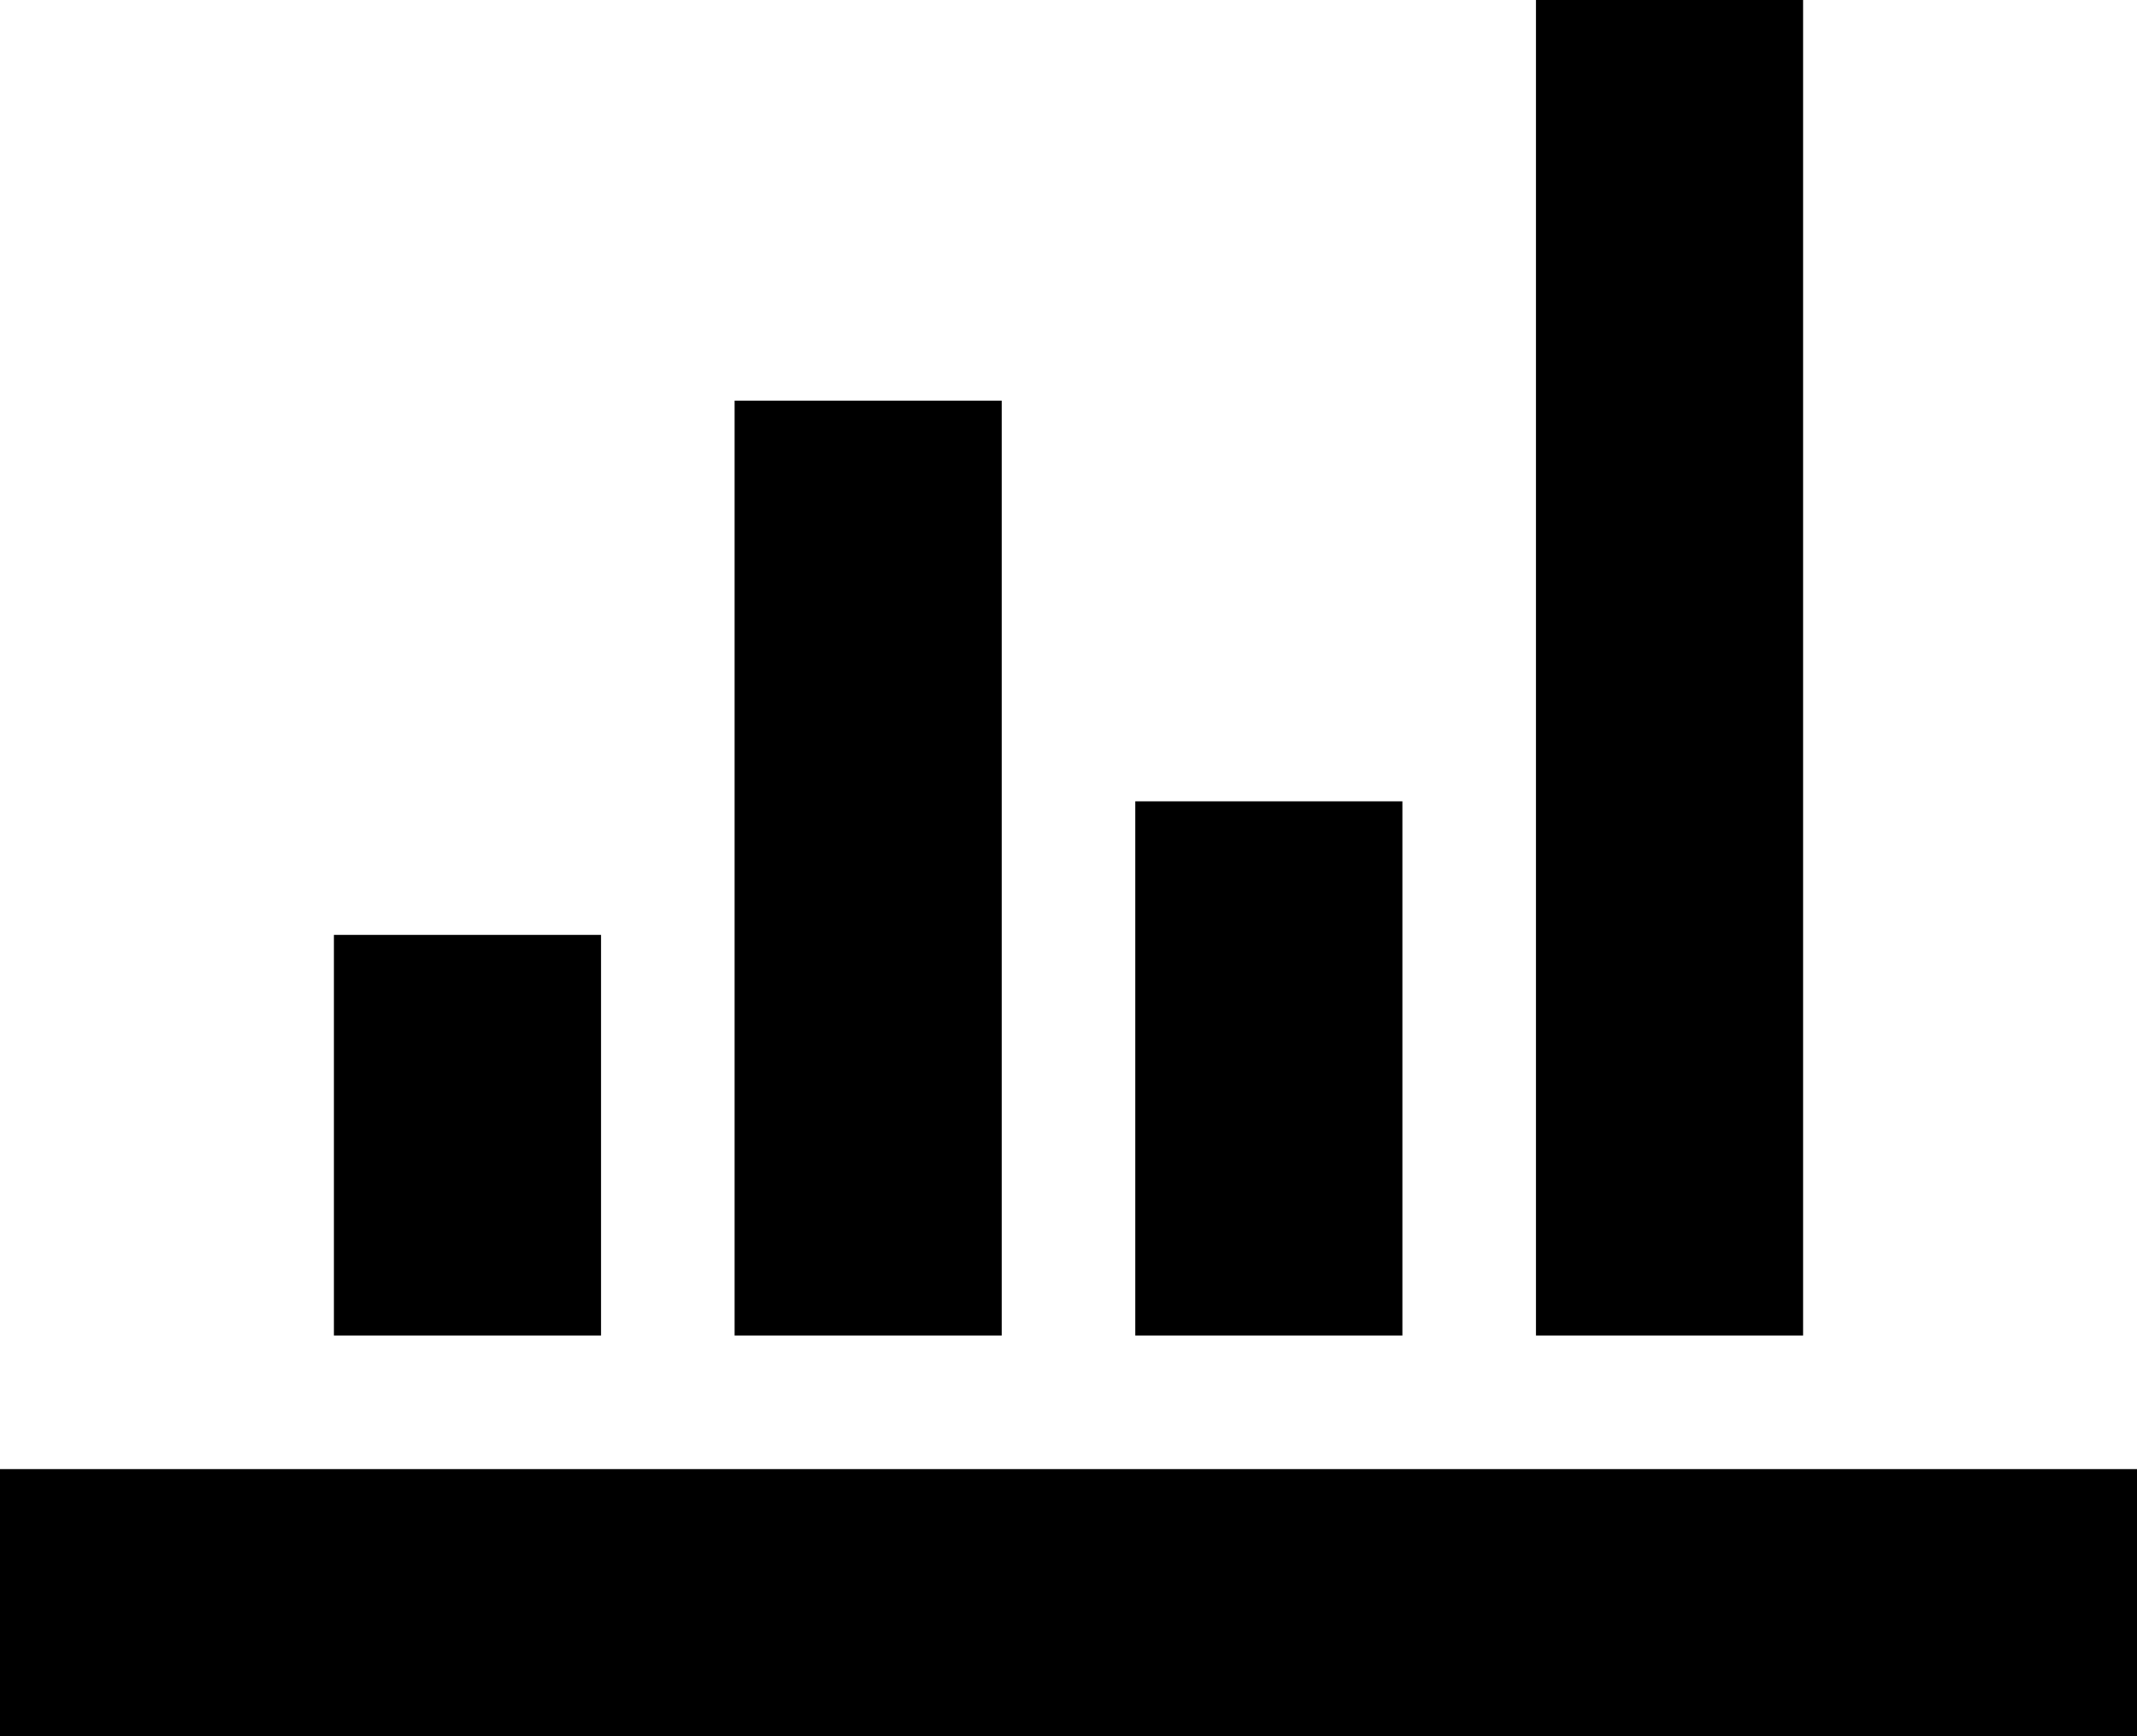
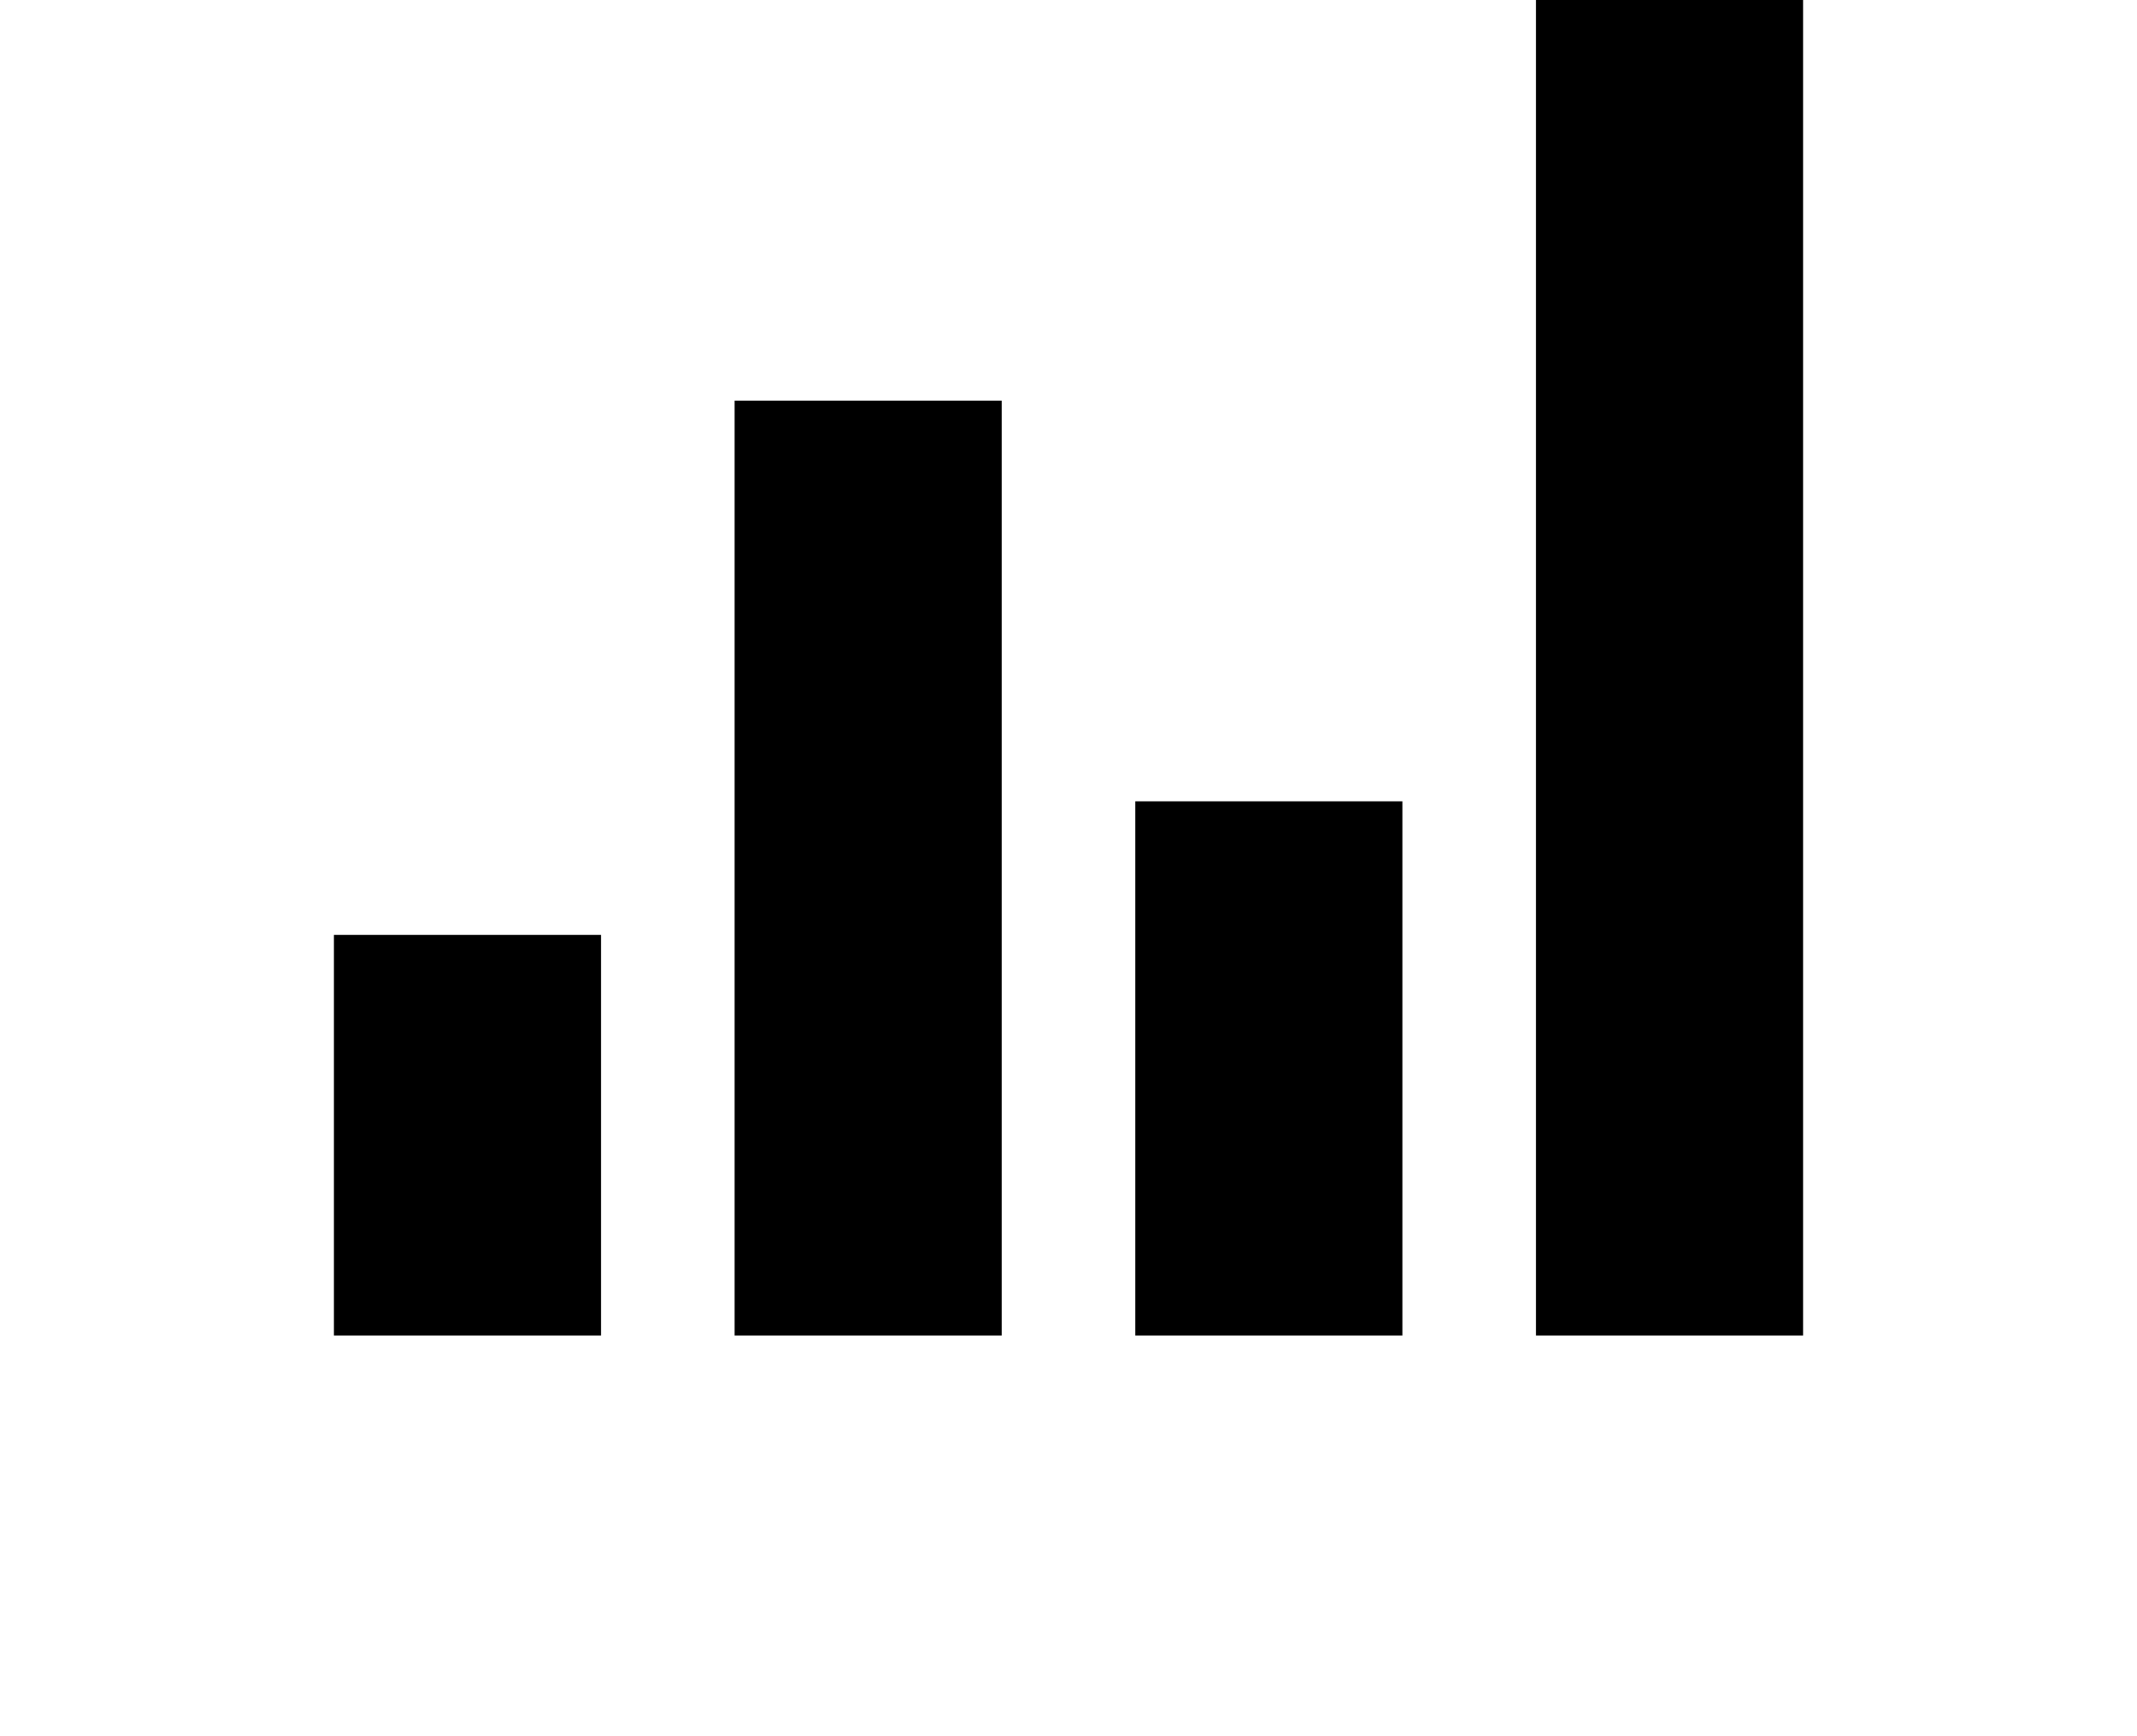
<svg xmlns="http://www.w3.org/2000/svg" version="1.1" id="layer_1" x="0px" y="0px" viewBox="0 0 16 13" style="enable-background:new 0 0 16 13;" xml:space="preserve">
  <title>Item 4</title>
  <g id="layer_2">
    <g id="_490_Icons">
-       <path d="M0,11h16v2H0V11z M2.5,7h2v3h-2V7z M5.5,3h2v7h-2V3z M8.5,6h2v4h-2V6z M11.5,0h2v10h-2V0z" />
+       <path d="M0,11h16v2V11z M2.5,7h2v3h-2V7z M5.5,3h2v7h-2V3z M8.5,6h2v4h-2V6z M11.5,0h2v10h-2V0z" />
    </g>
  </g>
</svg>